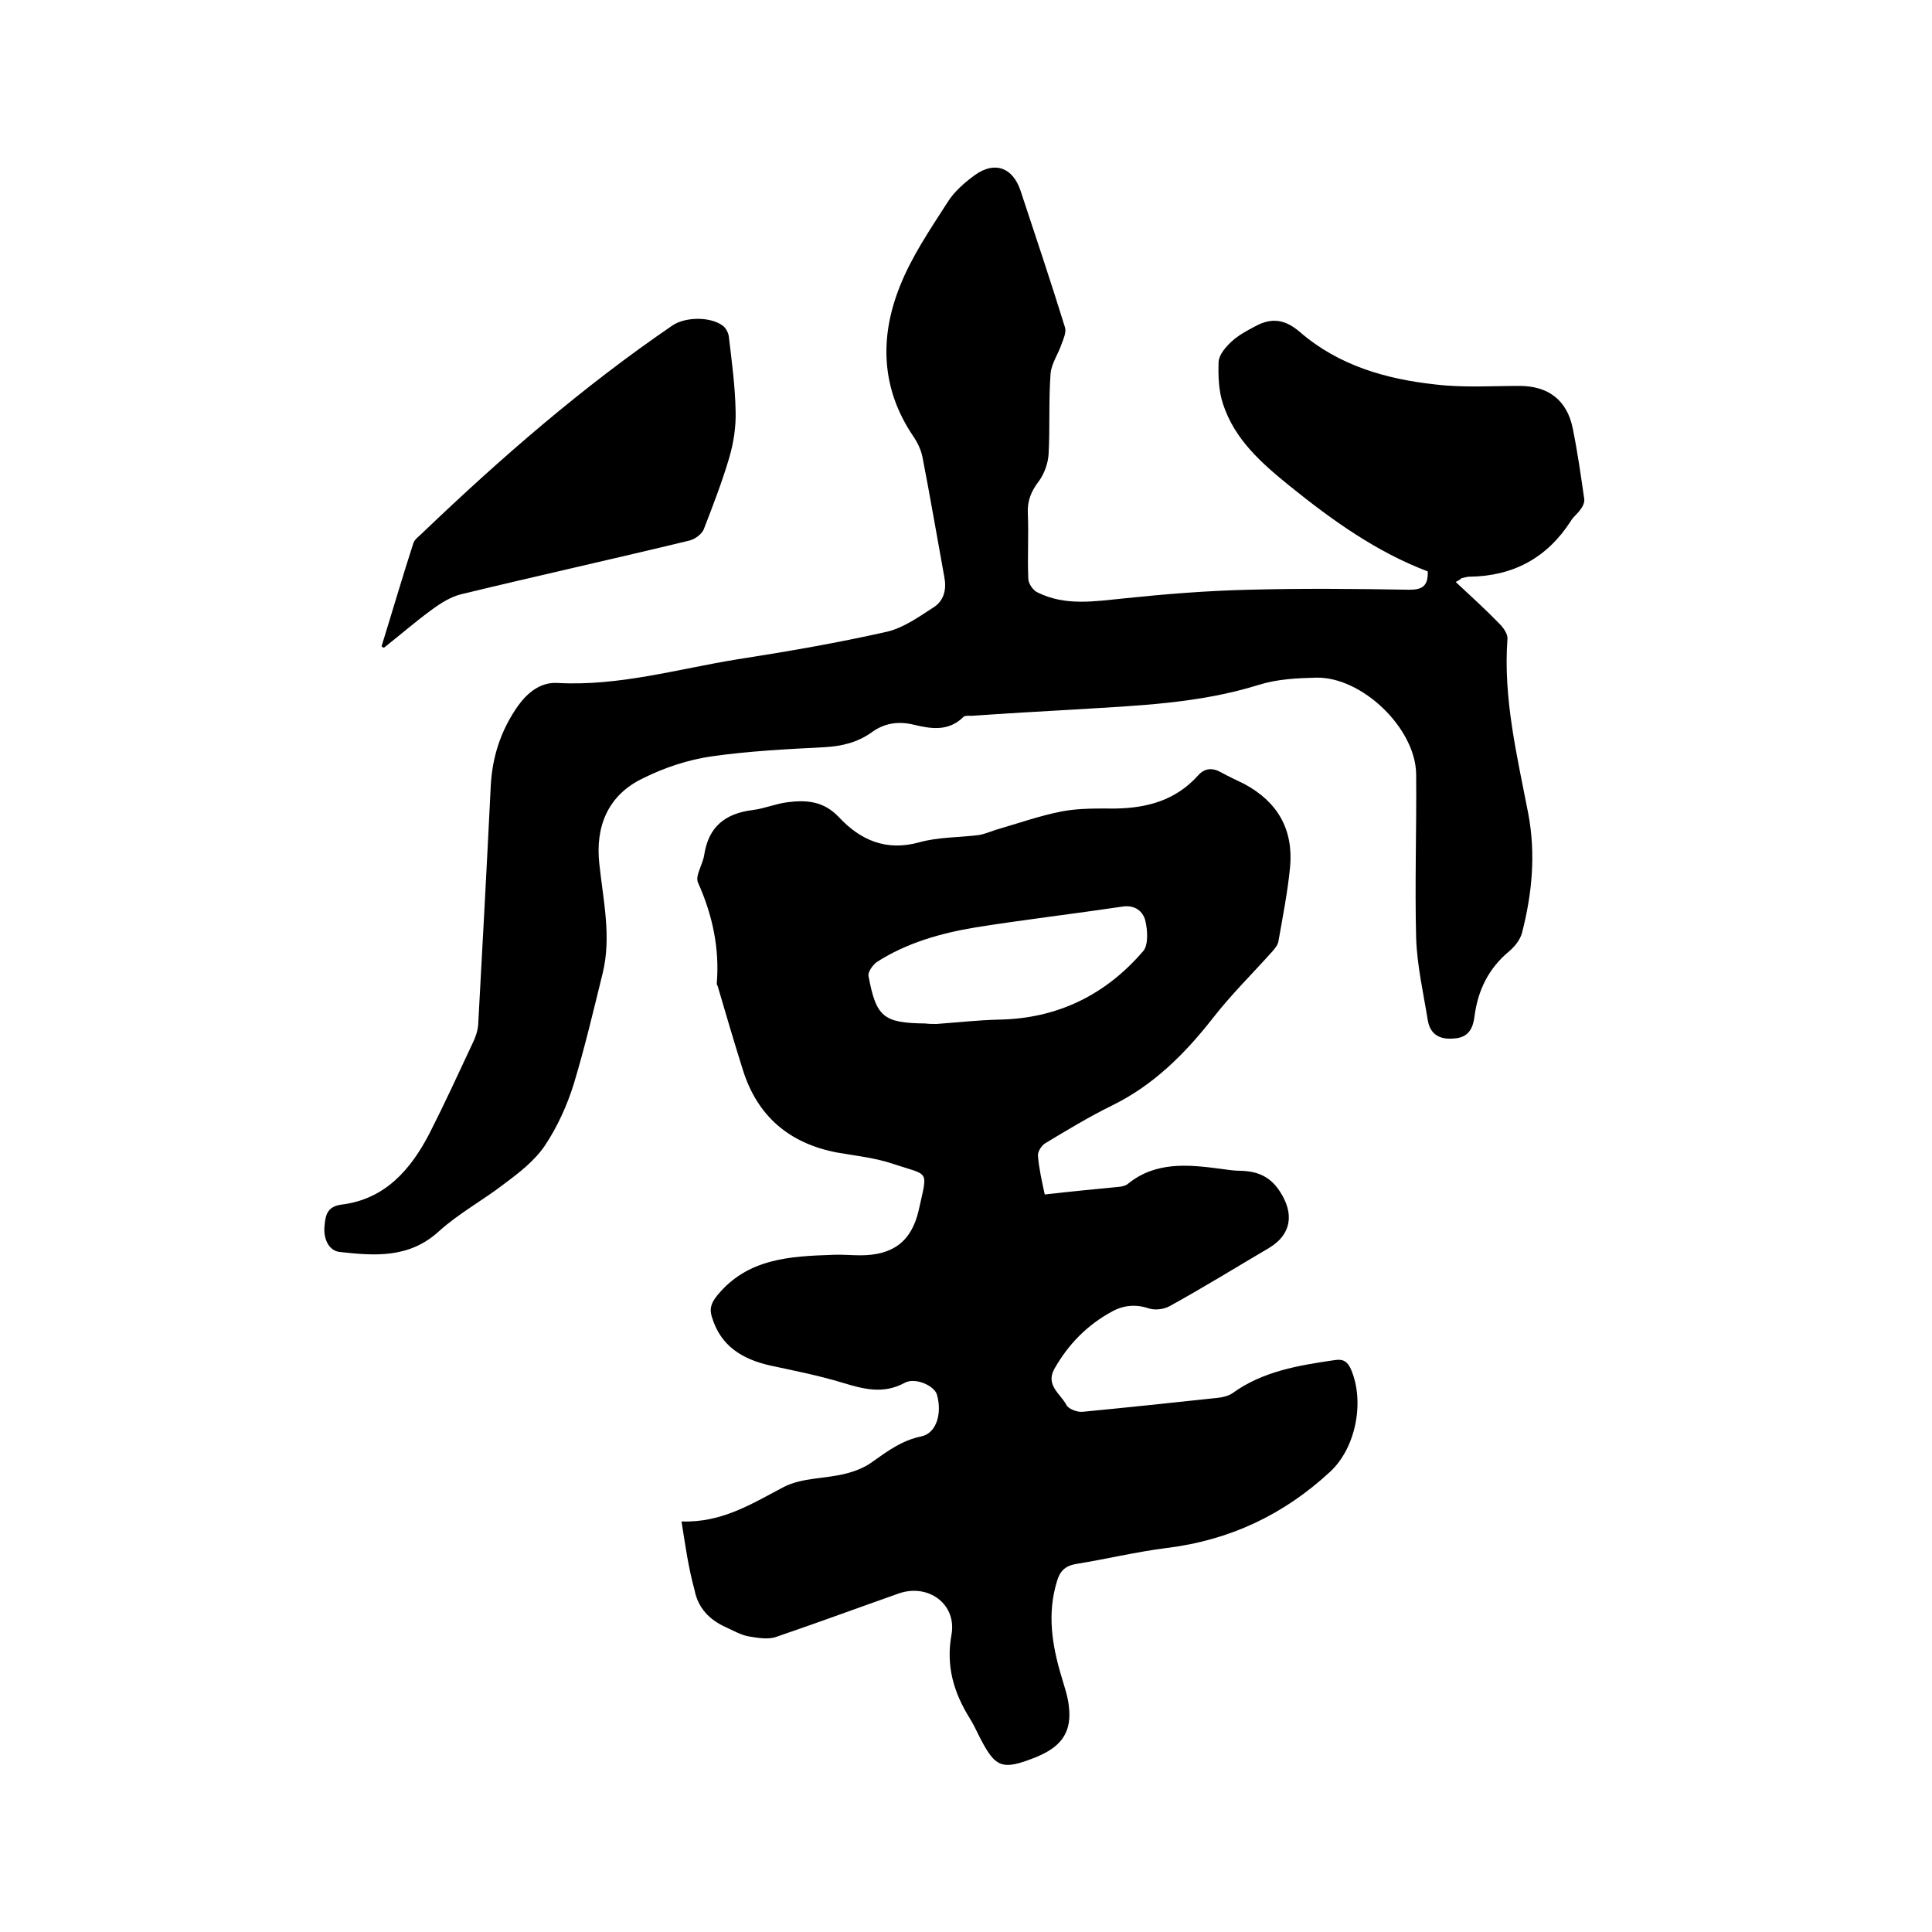
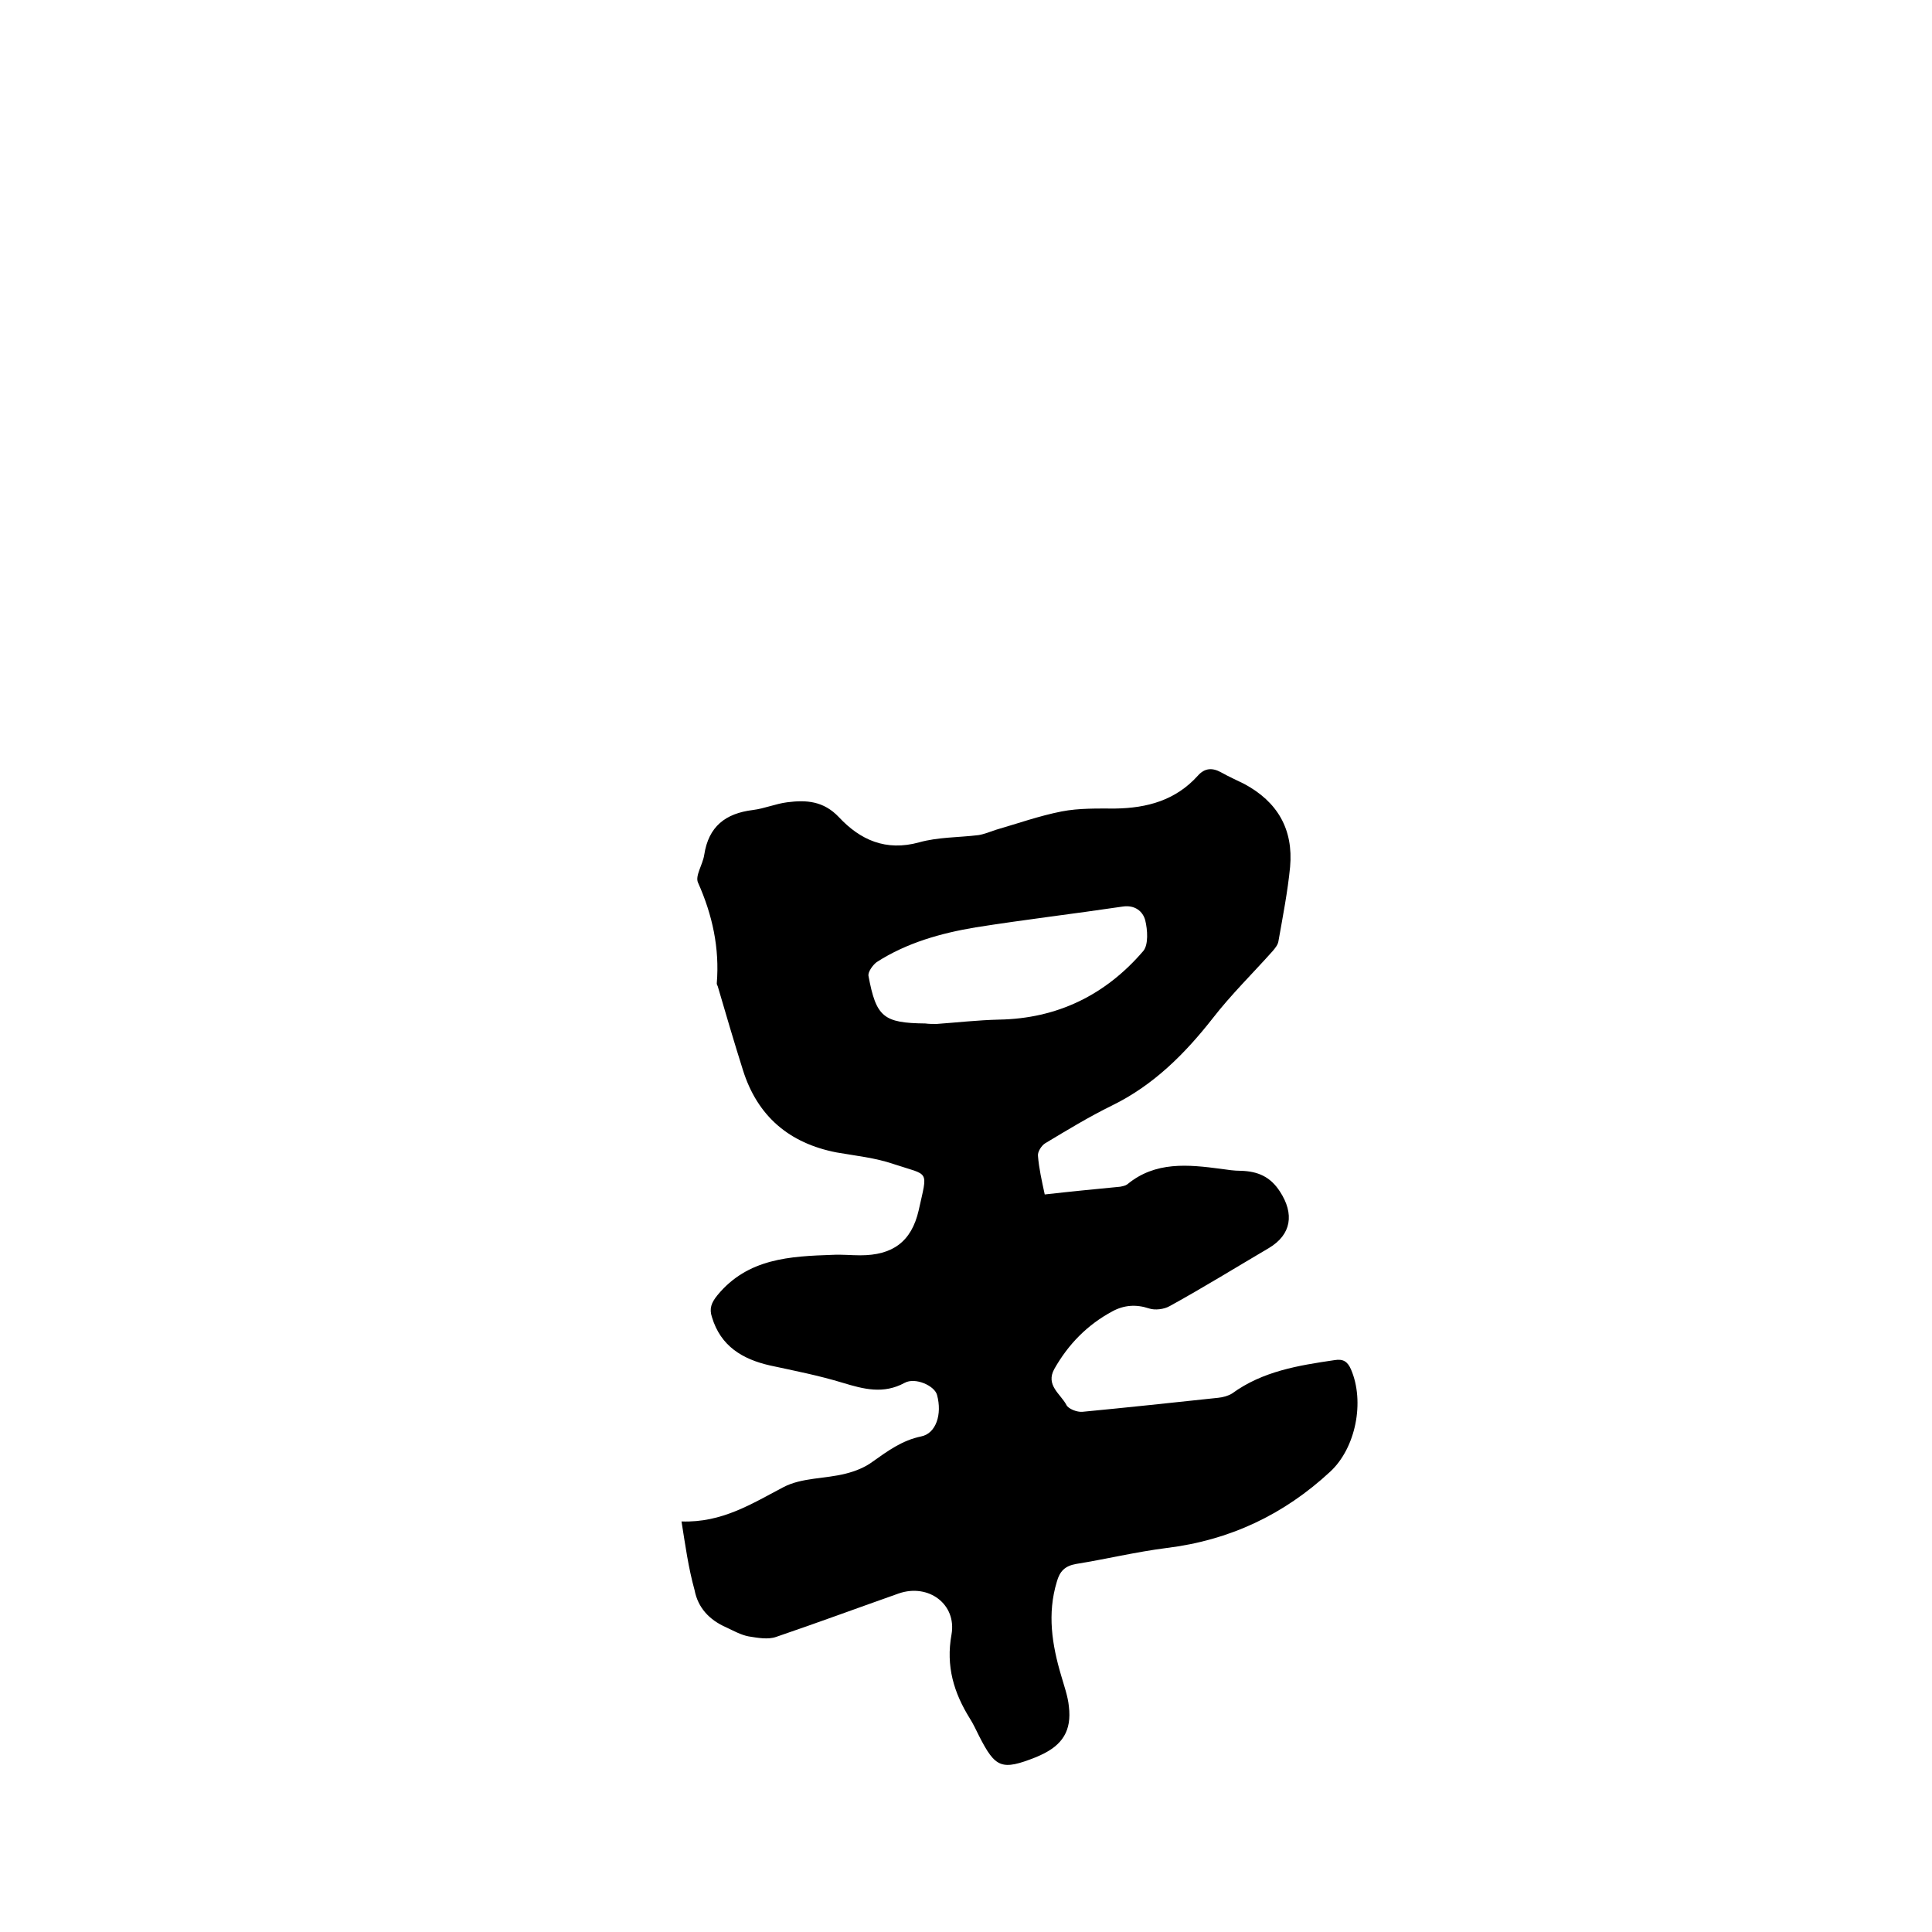
<svg xmlns="http://www.w3.org/2000/svg" enable-background="new 0 0 400 400" viewBox="0 0 400 400">
  <path d="m141.1 315c8.4.3 14.6-3.7 21.1-7.1 3.8-2 8.6-1.7 12.9-2.8 2-.5 4-1.3 5.6-2.5 3.1-2.2 6.1-4.4 10-5.2 3.1-.6 4.4-4.6 3.3-8.6-.5-1.9-4.5-3.7-6.7-2.5-4.4 2.4-8.5 1.3-12.8 0-4.9-1.5-10-2.5-15.1-3.6-5.7-1.3-10.2-4-12-10-.6-1.8-.1-3 1.1-4.5 6.3-7.7 15.1-8.1 23.9-8.4 1.9-.1 3.8.1 5.7.1 6.7 0 10.6-2.8 12.1-9.3 1.9-8.6 2.3-7.1-5.2-9.6-3.8-1.3-7.8-1.7-11.8-2.4-9.8-1.9-16.4-7.5-19.4-17.1-1.8-5.7-3.5-11.5-5.2-17.3-.1-.2-.2-.4-.2-.6.6-7.3-.9-14.2-3.9-20.9-.6-1.4 1-3.7 1.3-5.7.9-5.9 4.4-8.6 10.1-9.3 2.4-.3 4.7-1.3 7.1-1.6 3.9-.5 7.5-.3 10.7 3.1 4.4 4.7 9.7 7.1 16.6 5.2 3.9-1.1 8.2-1 12.3-1.5 1.2-.2 2.4-.7 3.6-1.1 4.5-1.3 9-2.9 13.6-3.8 3.6-.7 7.4-.6 11.1-.6 6.6-.1 12.5-1.7 17.1-6.8 1.4-1.6 3-1.7 4.8-.7 1.6.9 3.2 1.6 4.8 2.4 6.9 3.7 10.2 9.4 9.5 17.2-.5 5.1-1.5 10.2-2.4 15.3-.1.8-.7 1.5-1.2 2.1-4.1 4.6-8.6 9-12.4 13.9-5.8 7.4-12.3 13.9-20.9 18.1-4.7 2.3-9.3 5.1-13.8 7.8-.8.5-1.6 1.8-1.5 2.6.2 2.6.8 5.2 1.4 8 5.3-.6 10.4-1.1 15.6-1.6.5-.1 1.1-.2 1.5-.5 5.8-4.8 12.6-4.1 19.4-3.2 1.4.2 2.7.4 4.1.4 3.5.1 6.1 1.2 8.1 4.3 3 4.6 2.4 8.9-2.3 11.7-6.8 4-13.6 8.2-20.5 12-1.2.7-3.1.9-4.3.5-2.7-.9-5.2-.7-7.6.6-5.2 2.8-9.1 6.8-12 11.9-1.9 3.4 1.3 5.2 2.5 7.5.4.8 2.2 1.5 3.3 1.4 9.4-.9 18.7-1.9 28.1-2.9 1-.1 2.1-.4 2.9-.9 6.3-4.6 13.7-5.8 21.2-6.9 1.8-.3 2.7.3 3.4 1.9 2.9 6.7 1 16.3-4.3 21.2-9.6 8.9-20.8 14.2-33.9 15.8-6.3.8-12.5 2.3-18.7 3.3-2.3.4-3.4 1.5-4 3.7-2 6.6-1 13 .9 19.4.6 2.1 1.4 4.3 1.6 6.4.6 5-1.3 8-5.9 10.1-.3.1-.6.3-.9.4-7.1 2.8-8.4 2.3-11.8-4.4-.6-1.2-1.2-2.5-1.9-3.6-3.3-5.3-5-10.8-3.8-17.4 1.1-6.3-4.8-10.6-10.9-8.5-8.5 3-16.9 6.1-25.4 9-1.7.6-3.8.2-5.7-.1-1.6-.3-3.2-1.2-4.7-1.9-3.4-1.5-5.8-4-6.5-7.7-1.3-4.7-1.9-9.2-2.7-14.2zm52.8-103c4.2-.3 8.6-.8 12.9-.9 12.1-.2 22.1-5.1 29.9-14.2 1.1-1.3.9-4.4.4-6.4-.5-1.8-2.1-3.2-4.7-2.8-10.1 1.5-20.3 2.7-30.4 4.3-7.2 1.2-14.3 3.2-20.5 7.2-.8.6-1.8 2-1.7 2.8 1.6 8.6 3.1 9.8 11.8 9.9.7.1 1.5.1 2.3.1z" />
-   <path d="m301.4 120.5c3.2 3 6.2 5.7 9.1 8.7.8.8 1.7 2.1 1.6 3.1-.9 12.3 2 24.2 4.3 36.1 1.6 8.4.8 16.7-1.3 24.8-.4 1.4-1.5 2.8-2.7 3.8-4.2 3.5-6.4 8-7.1 13.3-.3 2.4-1.1 4.5-4.2 4.7-3 .3-5-.8-5.5-3.8-.9-5.6-2.2-11.2-2.4-16.9-.3-11.3.1-22.6 0-34-.1-9.5-11.2-20.2-20.7-20-4 .1-8.1.3-11.9 1.5-12.5 3.9-25.4 4.3-38.2 5.1-7.1.4-14.1.8-21.2 1.3-.6 0-1.5-.1-1.8.3-3.1 3-6.7 2.4-10.4 1.5-3-.7-5.9-.3-8.5 1.6-2.9 2.1-6.2 2.9-9.8 3.1-7.8.4-15.7.8-23.4 1.9-4.8.7-9.7 2.3-14.1 4.5-7.4 3.5-10 10.1-9.1 17.9.8 7.5 2.5 14.9.7 22.4-1.9 7.7-3.7 15.4-6 23-1.4 4.5-3.4 8.9-6 12.8-2.1 3.1-5.3 5.6-8.4 7.9-4.4 3.4-9.4 6.1-13.5 9.8-6.2 5.7-13.4 5.1-20.6 4.3-2.4-.3-3.4-3-3.1-5.5.2-2.2.6-3.9 3.5-4.3 9-1.1 14.3-7.2 18.2-14.7 3.1-6.1 6-12.4 8.9-18.6.6-1.2 1.1-2.6 1.2-3.9.9-16.5 1.8-33 2.6-49.4.3-6.1 2.1-11.6 5.6-16.6 2-2.8 4.7-5 8.2-4.8 12.8.7 24.9-2.9 37.3-4.9 10.3-1.6 20.7-3.4 30.9-5.7 3.5-.8 6.8-3.2 9.9-5.2 2-1.4 2.5-3.7 2-6.2-1.5-8.2-2.9-16.5-4.5-24.7-.3-1.6-1.1-3.2-2-4.5-6.6-9.8-6.9-20.4-2.7-30.9 2.4-6.1 6.2-11.7 9.8-17.3 1.4-2.3 3.6-4.2 5.8-5.8 4.1-2.9 7.8-1.5 9.4 3.3 3.1 9.4 6.3 18.9 9.2 28.3.3 1-.3 2.3-.7 3.4-.7 2.1-2.2 4.2-2.3 6.3-.4 5.5-.1 11-.4 16.5-.1 1.9-.9 4.1-2 5.6-1.6 2.1-2.4 4-2.3 6.6.2 4.5-.1 9.1.1 13.6 0 1 1 2.5 2 2.9 5.7 2.8 11.7 1.8 17.7 1.2 8.6-.9 17.3-1.6 25.9-1.8 11.1-.3 22.2-.2 33.3 0 2.7 0 3.9-.8 3.8-3.8-10.6-4-19.8-10.6-28.6-17.7-5.8-4.7-11.4-9.6-13.8-17-.9-2.7-1-5.8-.9-8.7.1-1.5 1.5-3.1 2.7-4.2 1.4-1.3 3.1-2.2 4.8-3.1 3.6-2 6.4-1.4 9.4 1.2 8 6.9 17.8 9.7 28 10.8 5.8.7 11.6.3 17.4.3 5.9 0 9.8 2.9 11 8.7 1 4.9 1.7 9.8 2.4 14.7.1.7-.3 1.6-.8 2.2-.6.9-1.5 1.5-2 2.4-4.9 7.6-11.9 11.4-21 11.5-.5 0-1 .2-1.6.3-.3.3-.5.4-1.2.8z" />
-   <path d="m79 133.8c2.2-7.1 4.3-14.3 6.6-21.4.3-.8 1.2-1.4 1.9-2.1 16.2-15.5 33.1-30.2 51.7-42.9 2.6-1.8 7.8-1.9 10.4 0 .7.5 1.2 1.5 1.3 2.3.6 5.1 1.3 10.2 1.4 15.4.1 3.2-.4 6.5-1.3 9.6-1.5 5.1-3.4 10-5.3 14.9-.4 1-1.8 2-2.9 2.3-15.7 3.8-31.5 7.3-47.2 11.1-2.2.5-4.4 1.9-6.3 3.3-3.4 2.5-6.5 5.2-9.8 7.8-.1 0-.3-.1-.5-.3z" />
</svg>